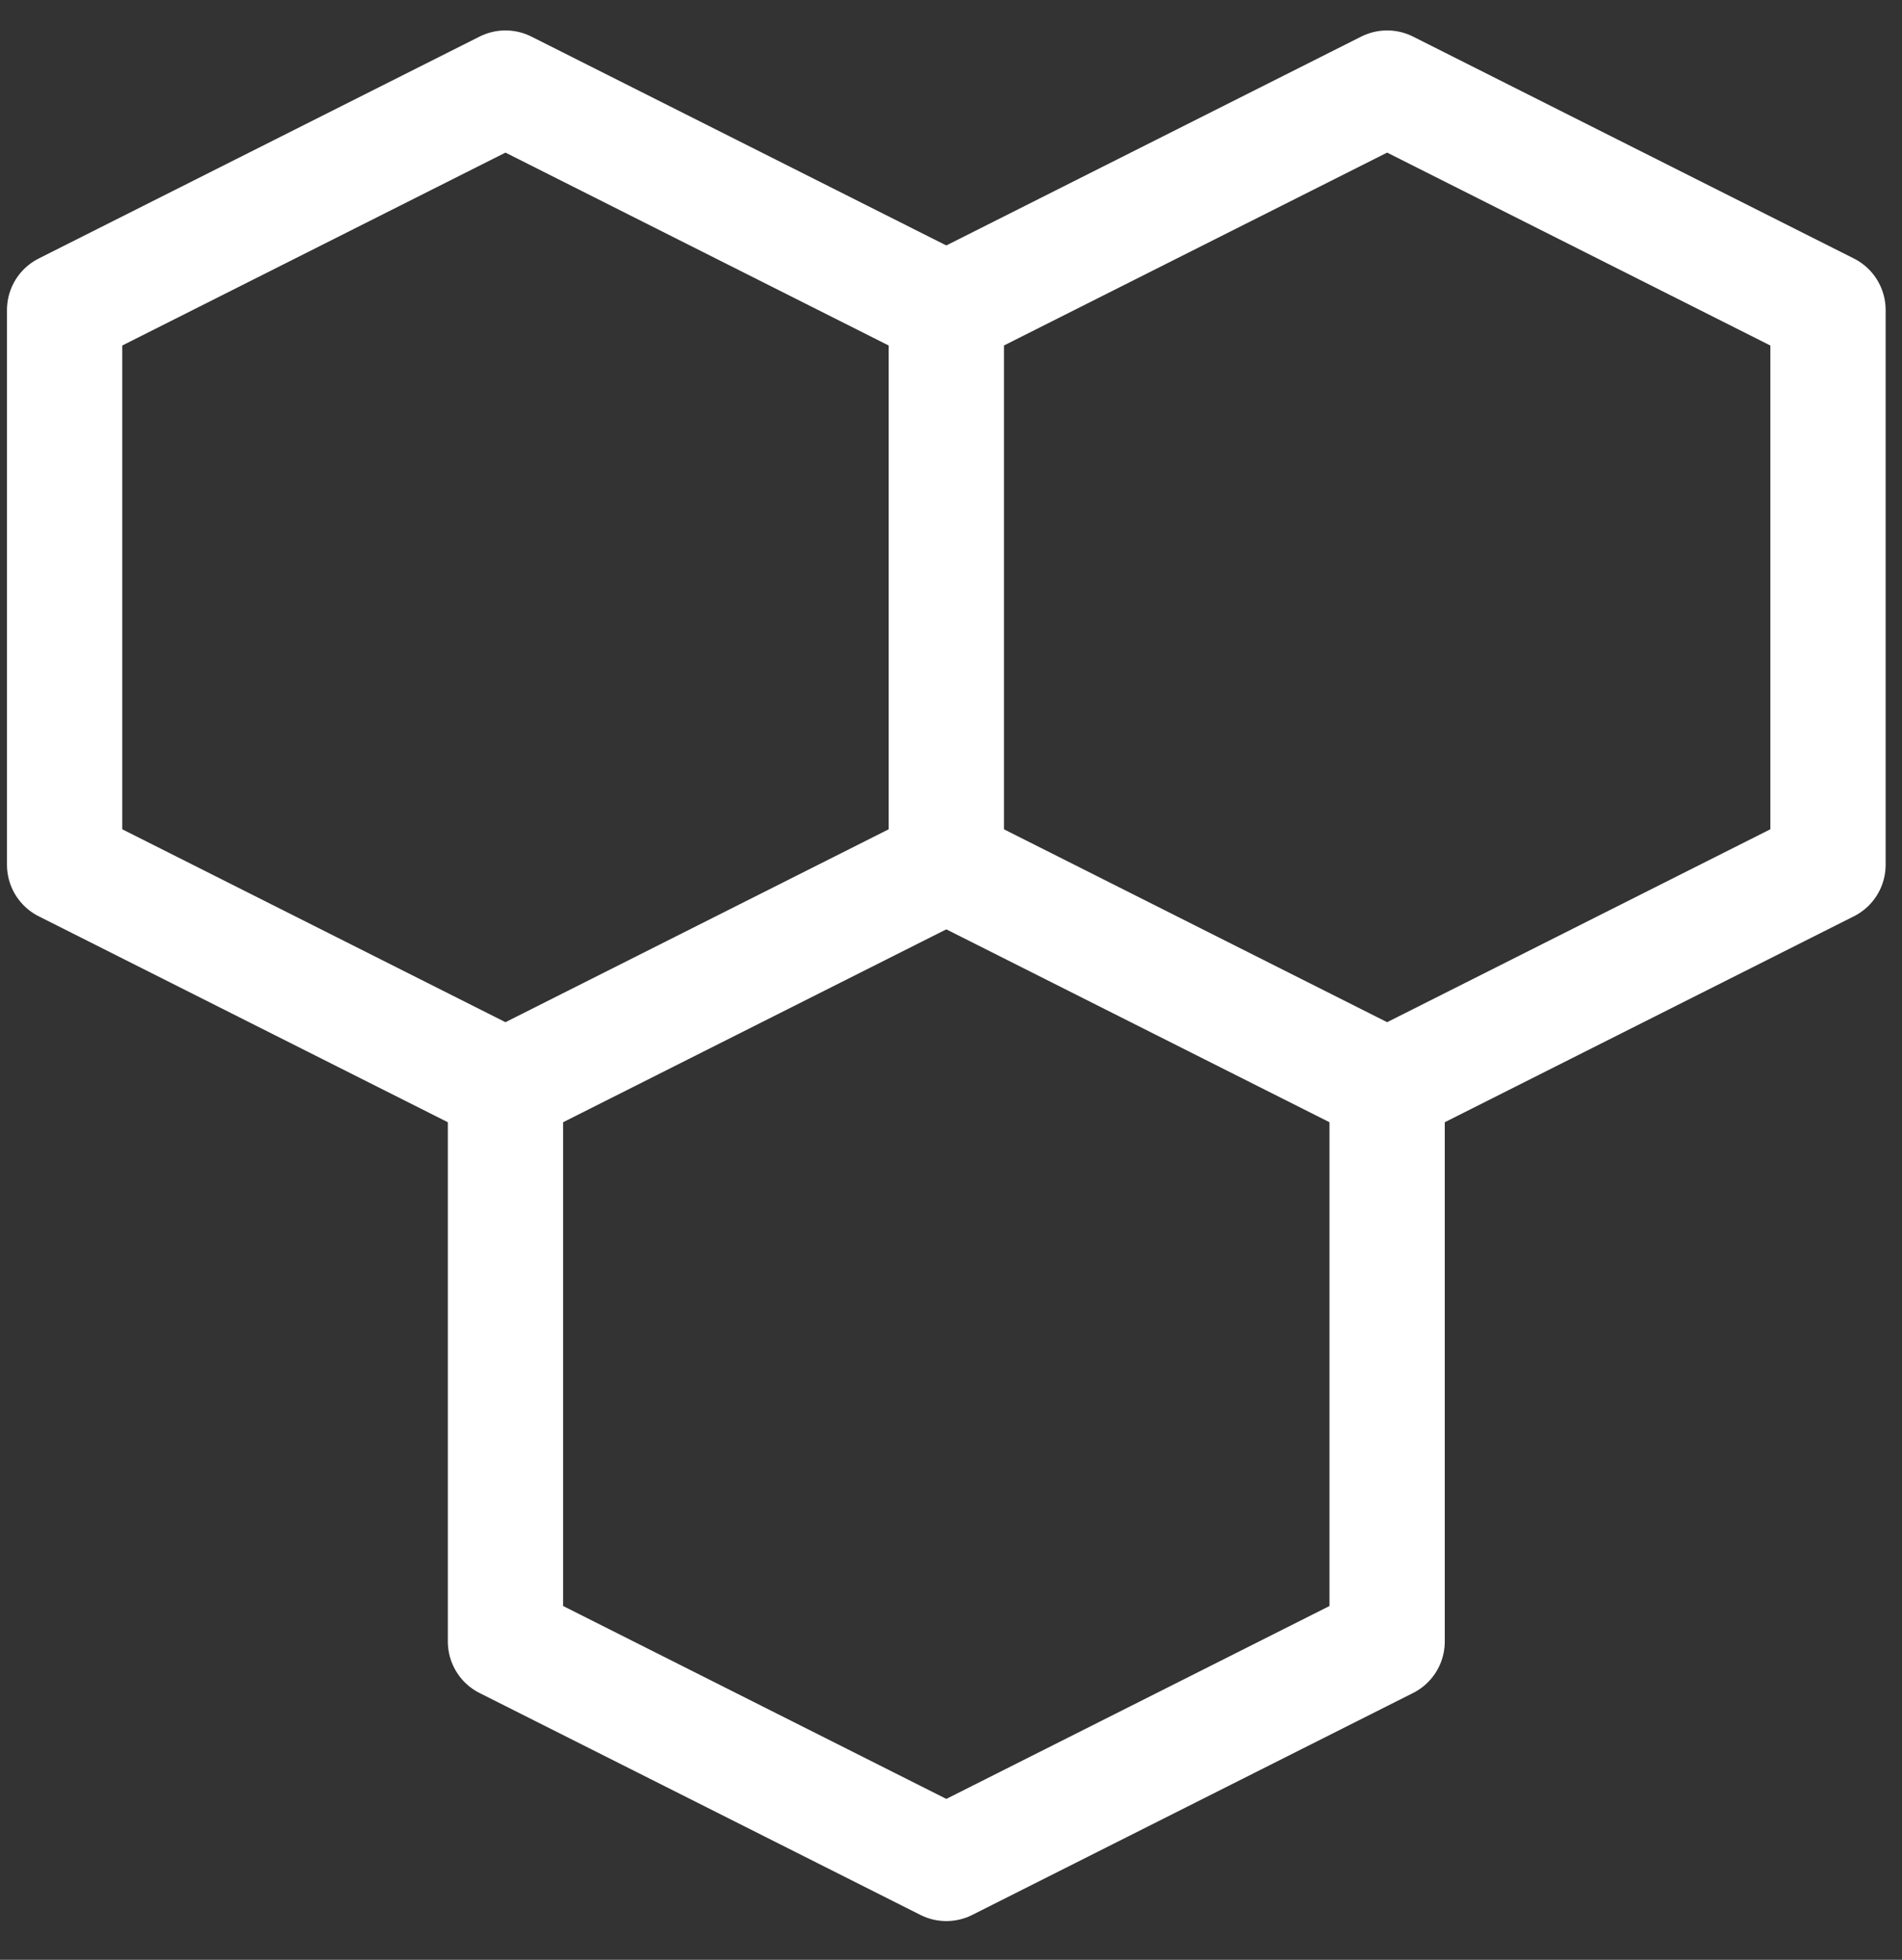
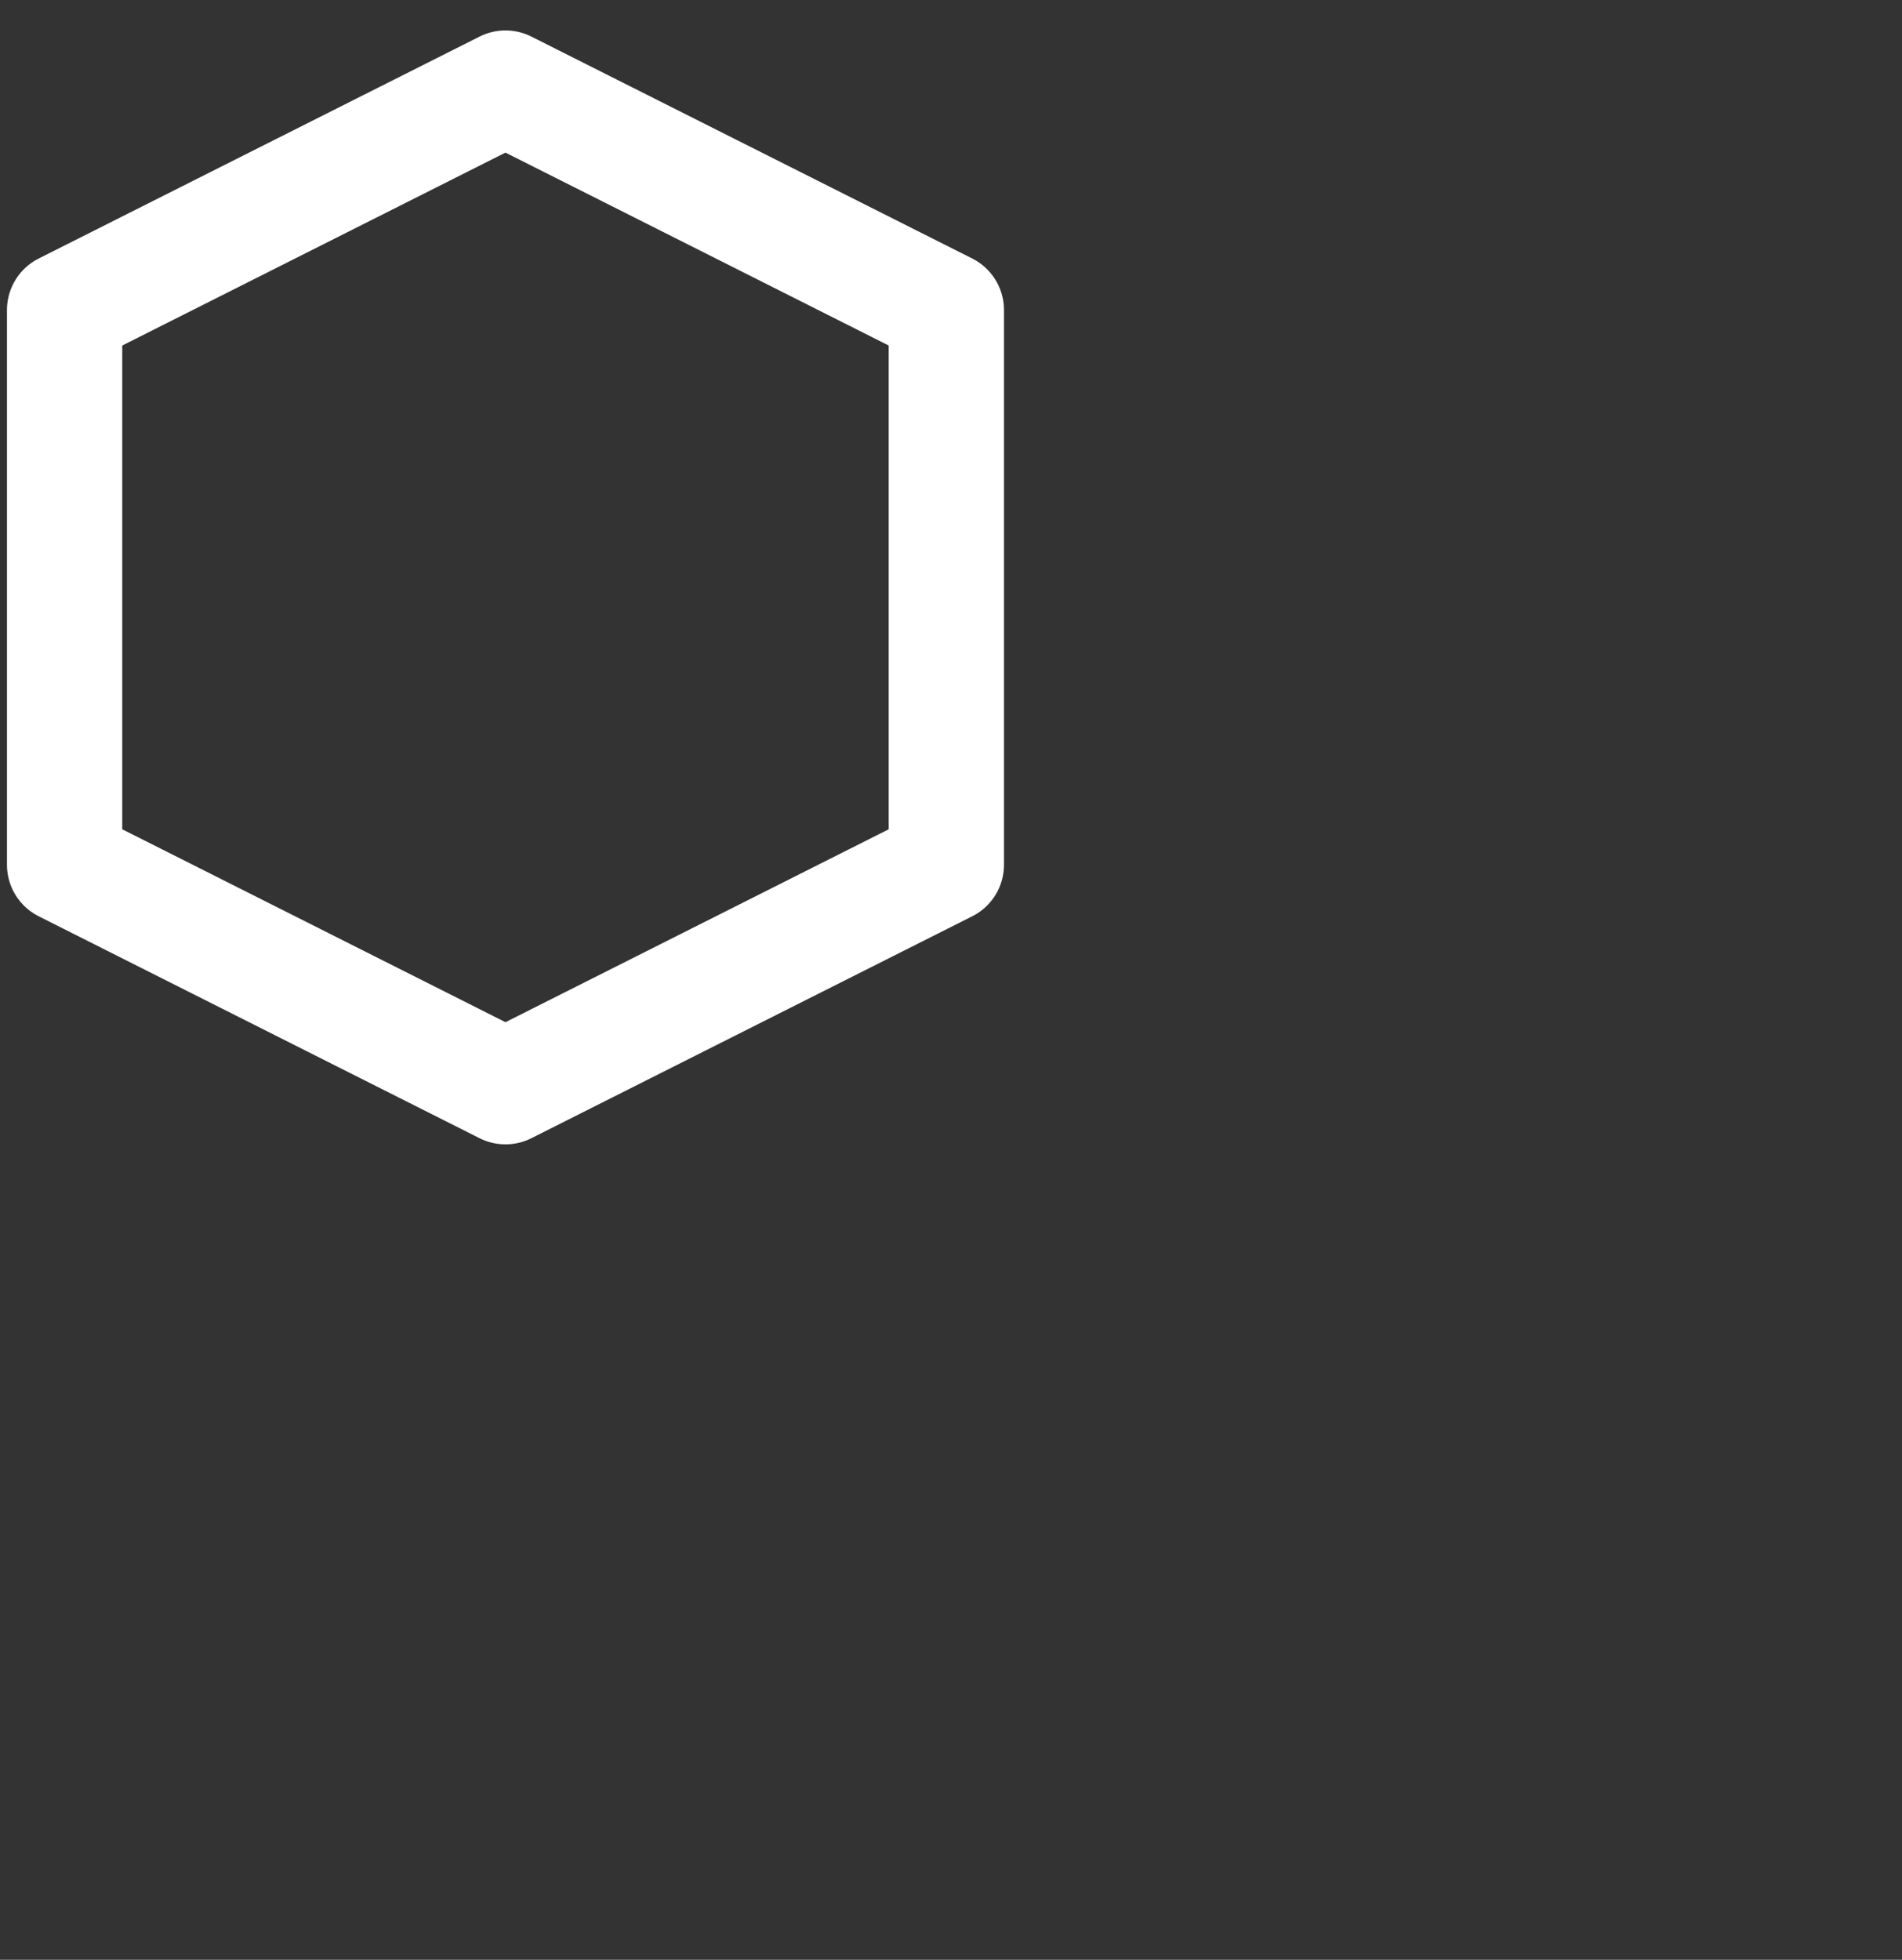
<svg xmlns="http://www.w3.org/2000/svg" width="33" height="34" viewBox="0 0 33 34" fill="none">
  <rect x="0" y="0" width="33" height="34" fill="#333333" stroke="none" />
  <path d="M8.77 1.528L1.121 5.378V15.003L8.77 18.853L16.419 15.003V5.378L8.77 1.528Z" stroke="white" stroke-width="2" stroke-linecap="round" stroke-linejoin="round" />
-   <path d="M16.418 15.003L24.067 18.853L31.716 15.003V5.378L24.067 1.528L16.418 5.378" stroke="white" stroke-width="2" stroke-linecap="round" stroke-linejoin="round" />
-   <path d="M8.77 18.853V28.478L16.419 32.328L24.067 28.478V18.853" stroke="white" stroke-width="2" stroke-linecap="round" stroke-linejoin="round" />
</svg>